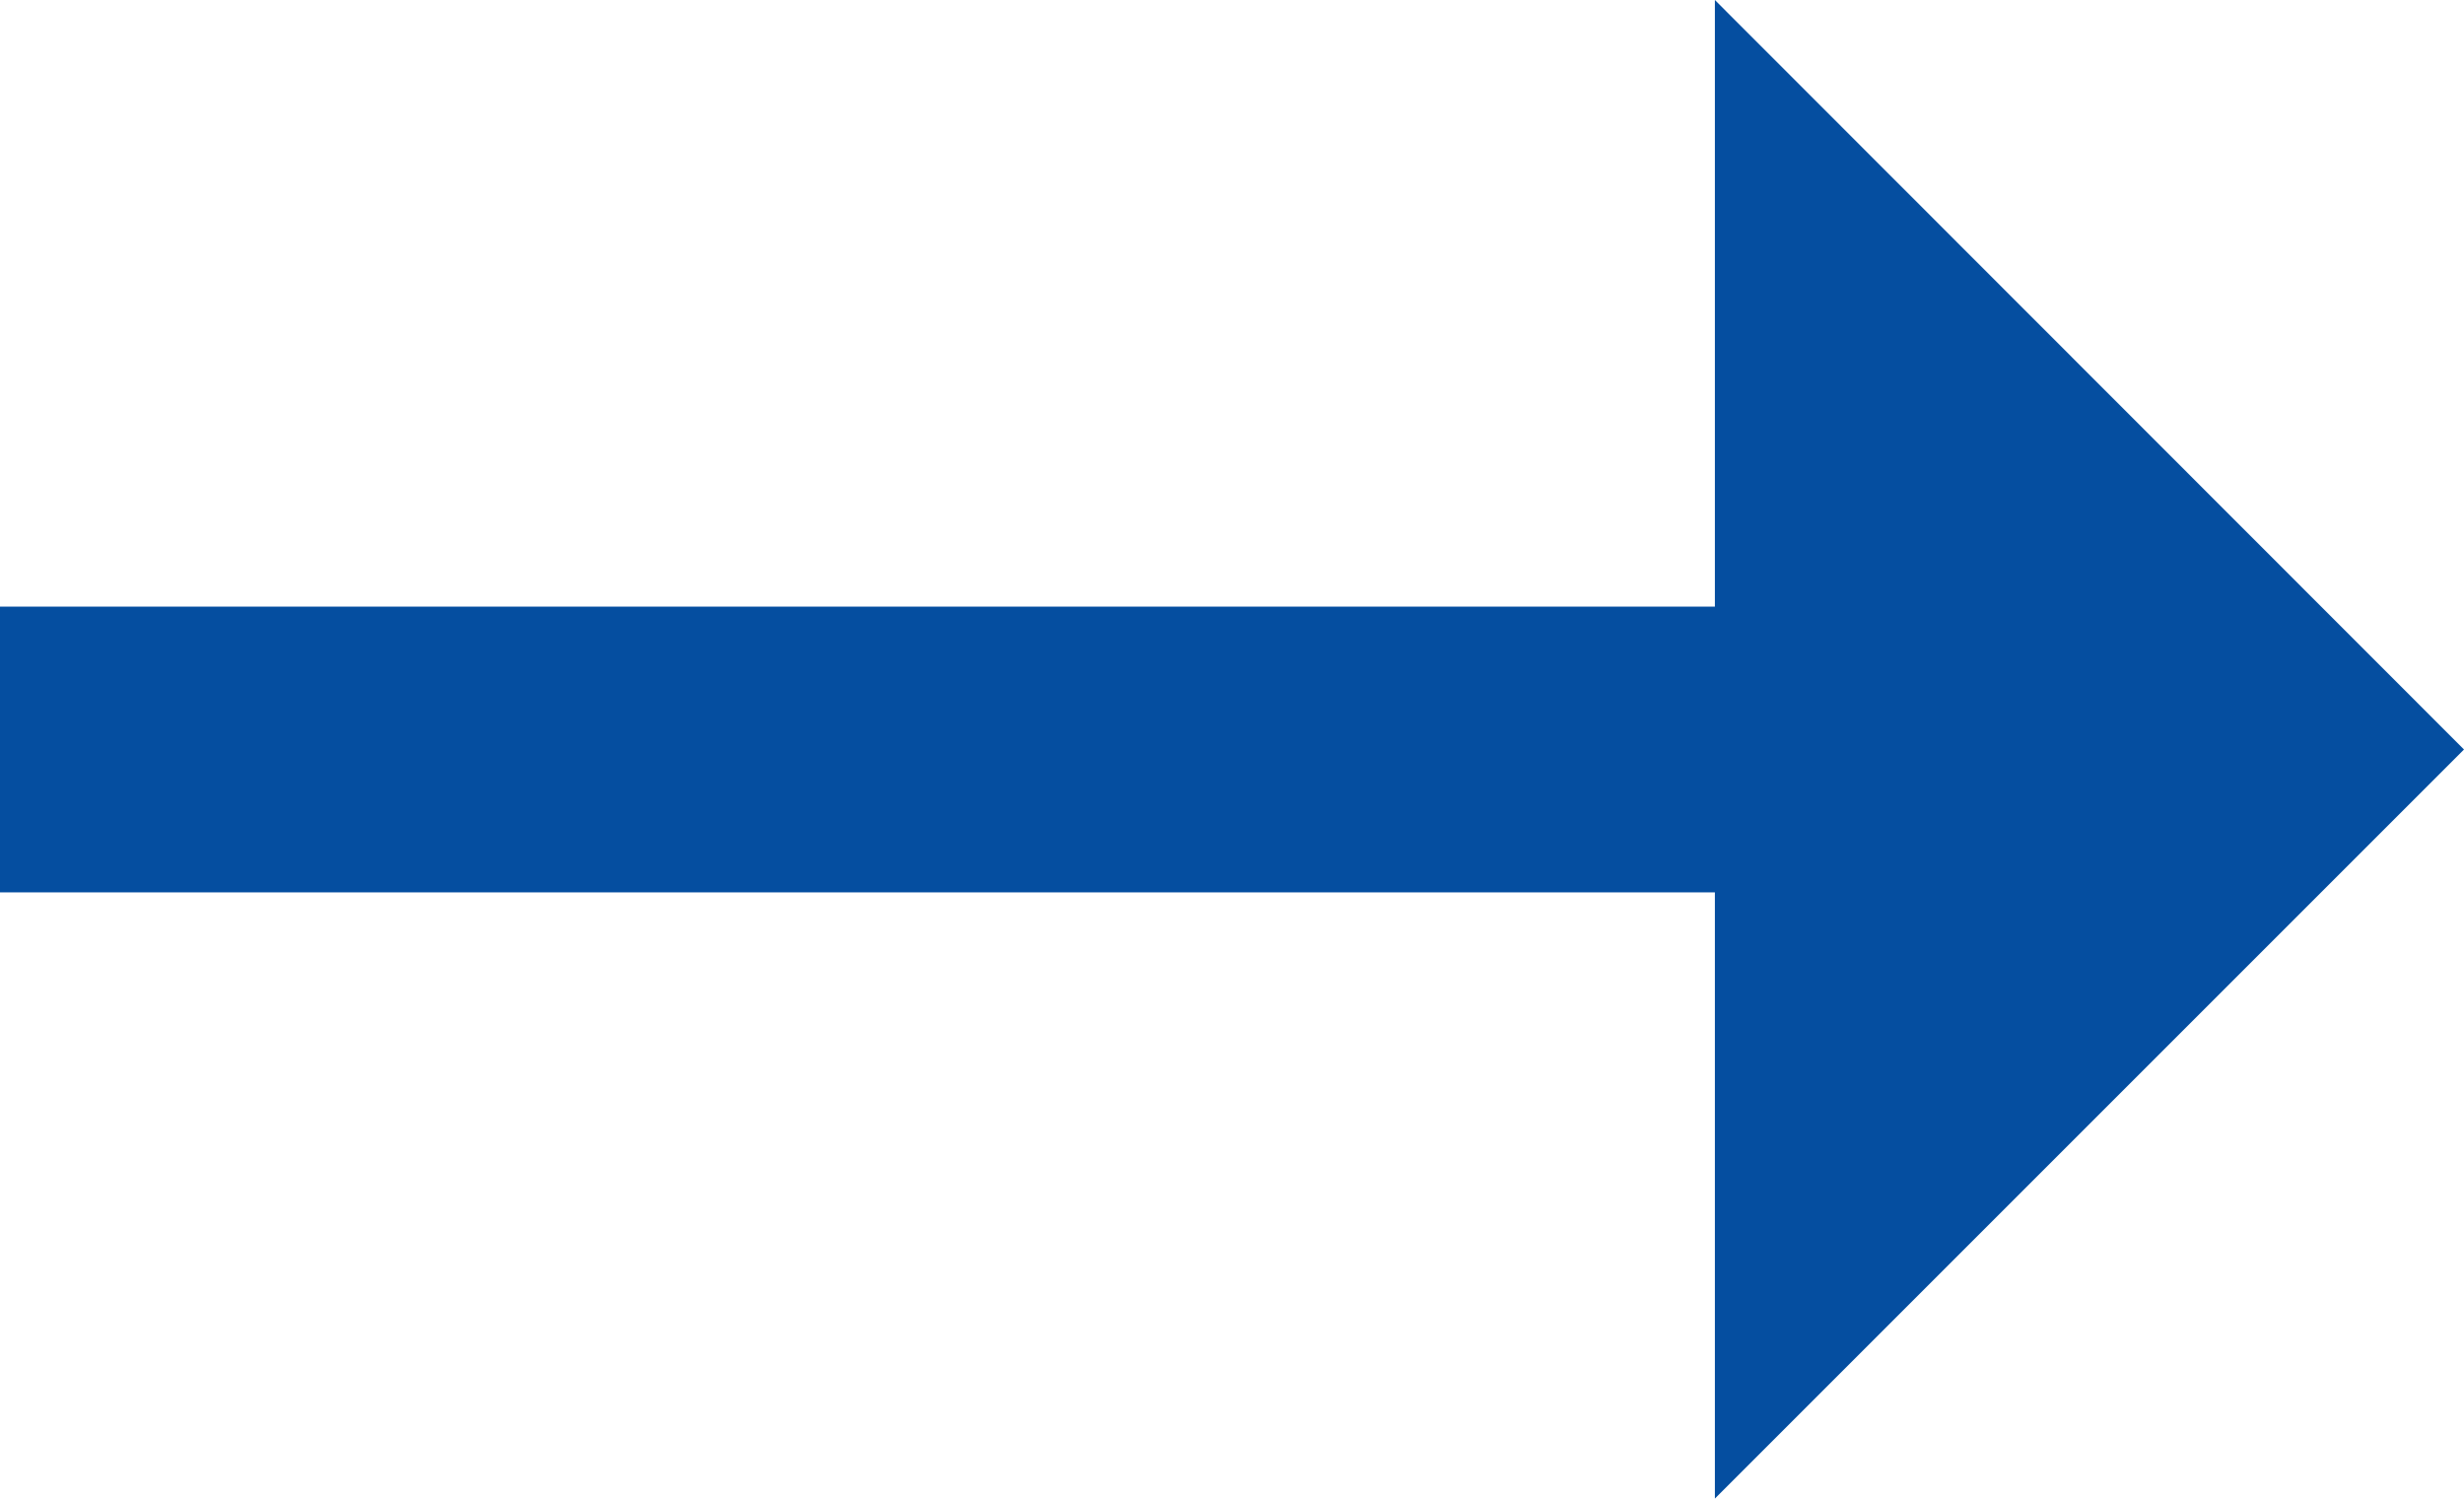
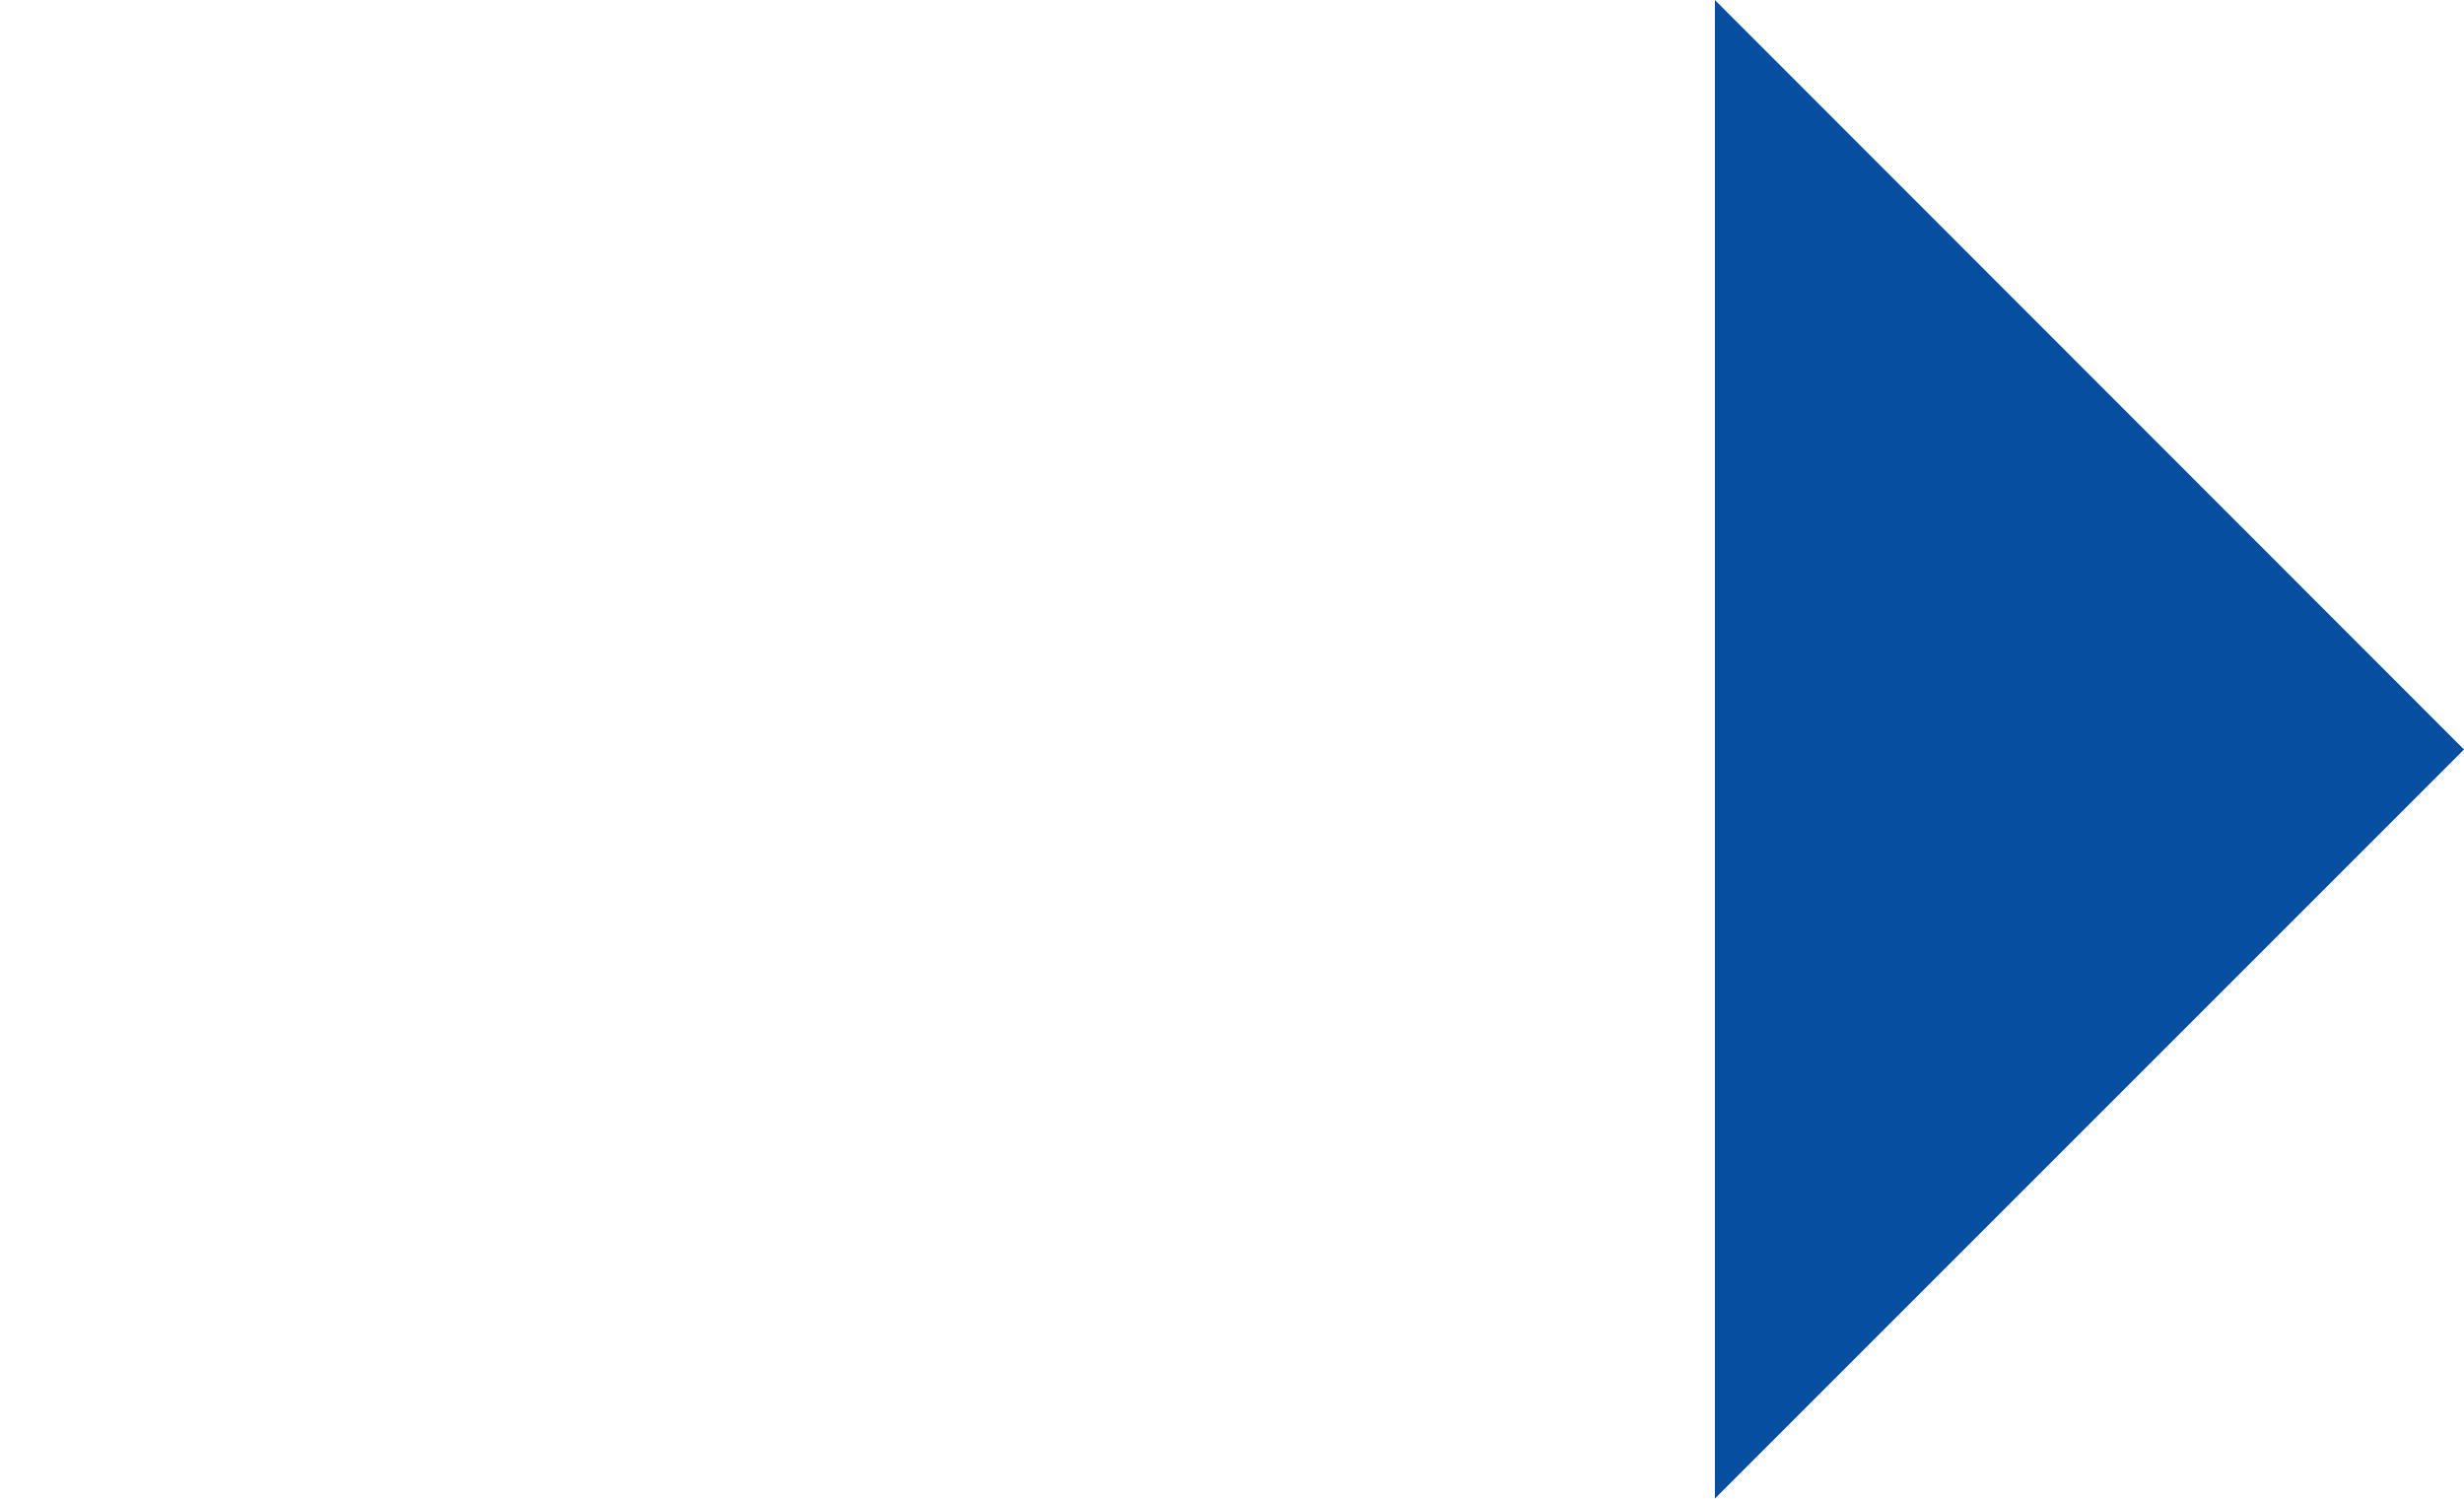
<svg xmlns="http://www.w3.org/2000/svg" width="17.242" height="10.487" viewBox="0 0 17.242 10.487">
  <g id="Group_1" data-name="Group 1" transform="translate(-2634 -1308)">
-     <path id="Rectangle_23_copy_7" data-name="Rectangle 23 copy 7" d="M0,5H12V7H0ZM12,.755,17.242,6,12,11.242" transform="translate(2634 1307.245)" fill="#054ea0" fill-rule="evenodd" />
+     <path id="Rectangle_23_copy_7" data-name="Rectangle 23 copy 7" d="M0,5V7H0ZM12,.755,17.242,6,12,11.242" transform="translate(2634 1307.245)" fill="#054ea0" fill-rule="evenodd" />
  </g>
</svg>